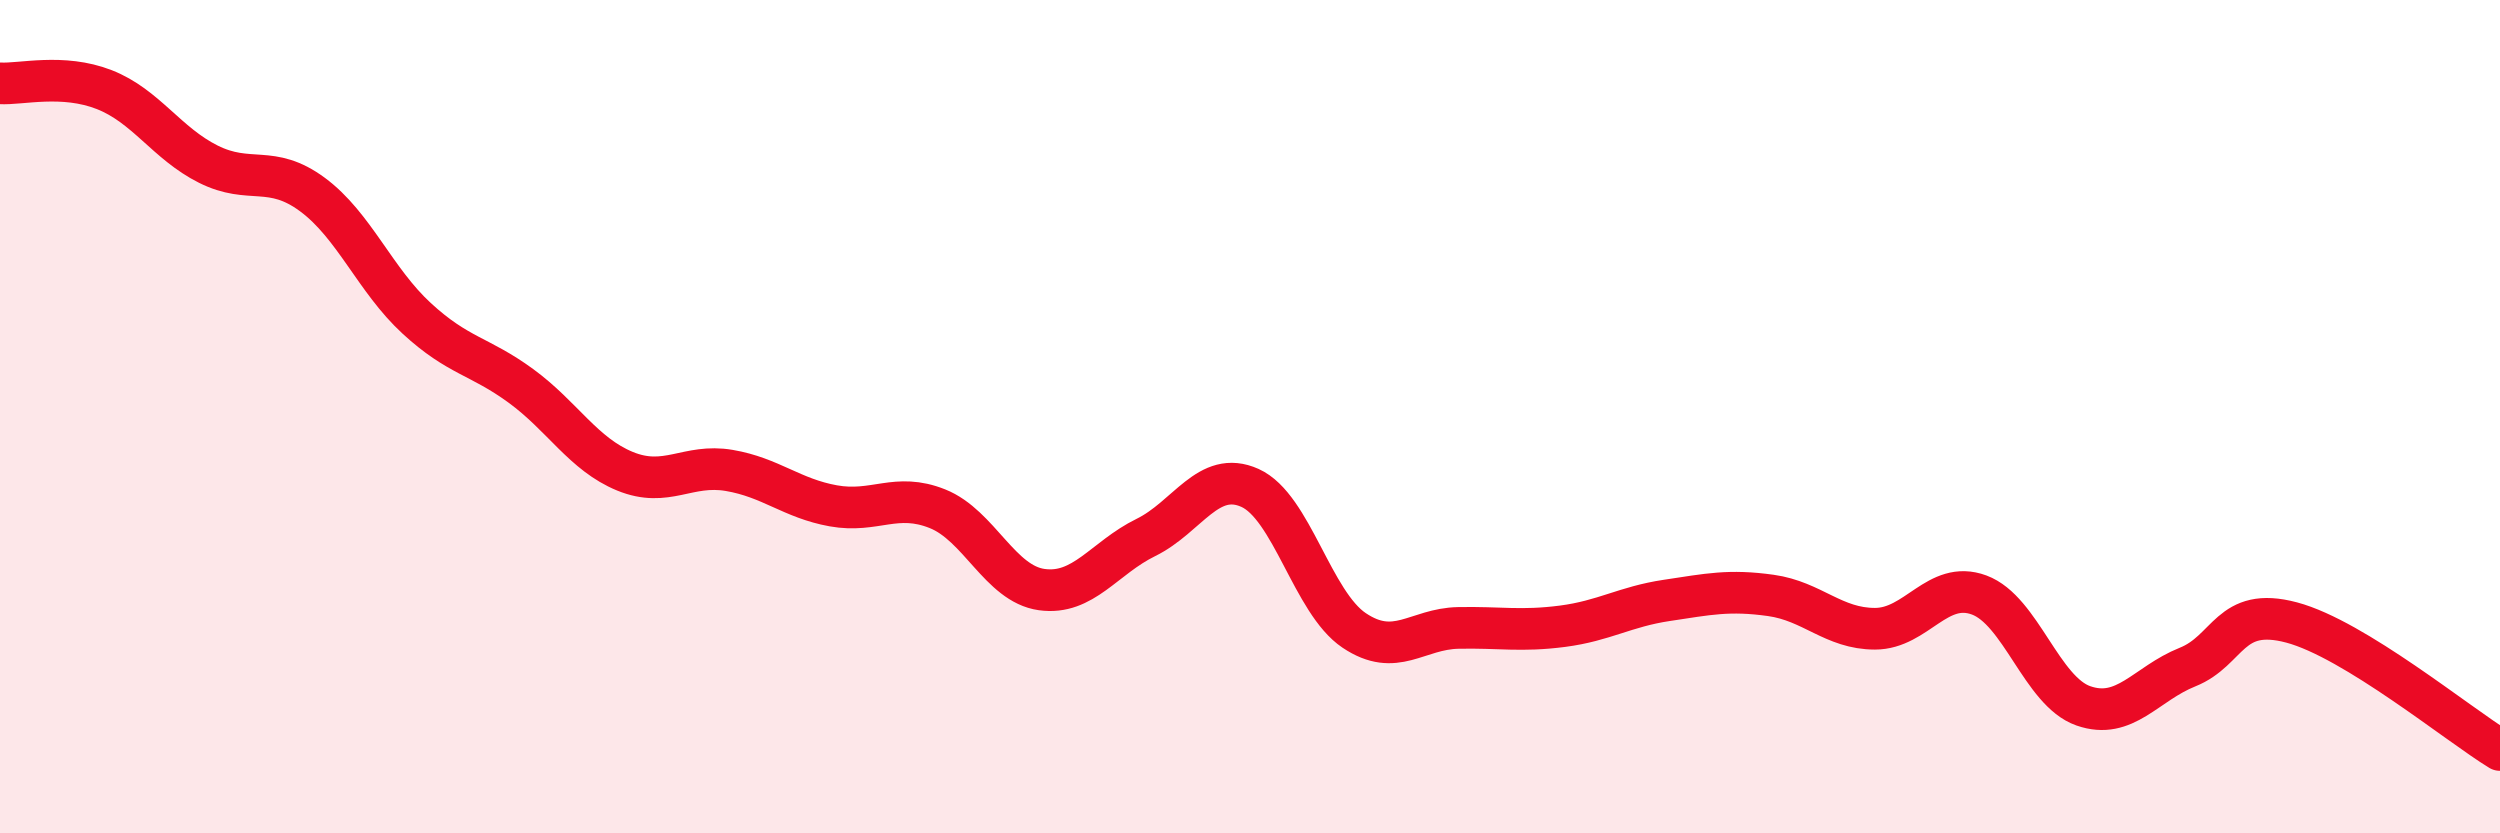
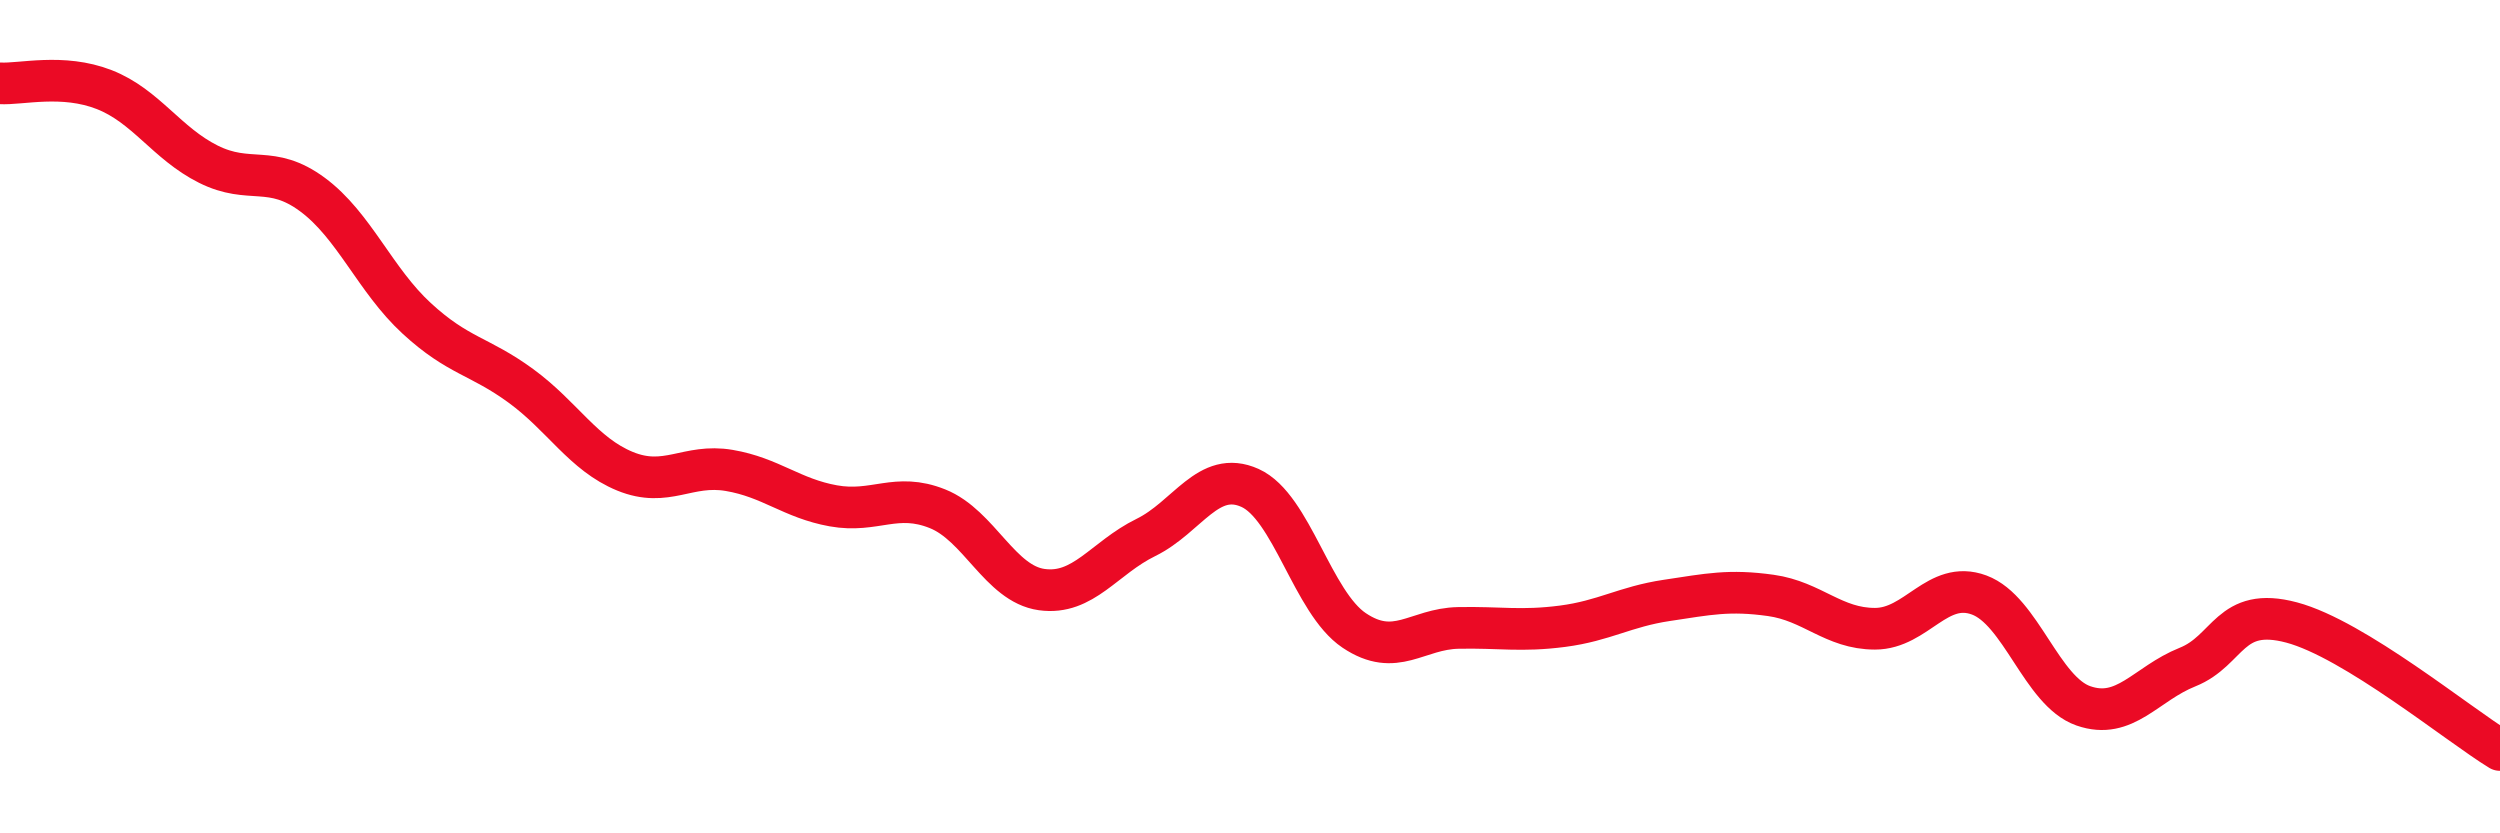
<svg xmlns="http://www.w3.org/2000/svg" width="60" height="20" viewBox="0 0 60 20">
-   <path d="M 0,2 C 0.5,2.03 1.5,1.76 2.5,2.15 C 3.5,2.54 4,3.44 5,3.94 C 6,4.44 6.5,3.93 7.5,4.67 C 8.5,5.41 9,6.72 10,7.64 C 11,8.56 11.5,8.53 12.5,9.26 C 13.5,9.99 14,10.9 15,11.31 C 16,11.72 16.5,11.12 17.5,11.29 C 18.5,11.46 19,11.96 20,12.14 C 21,12.32 21.5,11.81 22.5,12.21 C 23.5,12.61 24,14.01 25,14.15 C 26,14.29 26.5,13.39 27.5,12.9 C 28.5,12.41 29,11.26 30,11.71 C 31,12.16 31.5,14.46 32.5,15.13 C 33.5,15.8 34,15.09 35,15.07 C 36,15.05 36.5,15.16 37.5,15.03 C 38.5,14.9 39,14.56 40,14.41 C 41,14.26 41.5,14.15 42.5,14.29 C 43.5,14.43 44,15.09 45,15.09 C 46,15.09 46.5,13.91 47.5,14.28 C 48.5,14.65 49,16.59 50,16.94 C 51,17.29 51.5,16.41 52.5,16.01 C 53.5,15.61 53.5,14.54 55,14.94 C 56.5,15.34 59,17.39 60,18L60 20L0 20Z" fill="#EB0A25" opacity="0.1" stroke-linecap="round" stroke-linejoin="round" />
  <path d="M 0,2 C 0.5,2.03 1.5,1.76 2.5,2.15 C 3.5,2.54 4,3.44 5,3.94 C 6,4.44 6.5,3.93 7.5,4.67 C 8.5,5.41 9,6.72 10,7.64 C 11,8.56 11.5,8.53 12.5,9.26 C 13.5,9.99 14,10.9 15,11.31 C 16,11.72 16.5,11.12 17.5,11.29 C 18.5,11.46 19,11.96 20,12.14 C 21,12.32 21.5,11.81 22.5,12.21 C 23.5,12.61 24,14.01 25,14.15 C 26,14.29 26.5,13.39 27.5,12.9 C 28.5,12.41 29,11.26 30,11.71 C 31,12.16 31.5,14.46 32.5,15.13 C 33.5,15.8 34,15.09 35,15.07 C 36,15.05 36.5,15.16 37.5,15.03 C 38.5,14.9 39,14.56 40,14.41 C 41,14.26 41.5,14.15 42.5,14.29 C 43.5,14.43 44,15.09 45,15.09 C 46,15.09 46.5,13.91 47.5,14.28 C 48.5,14.65 49,16.59 50,16.94 C 51,17.29 51.5,16.41 52.5,16.01 C 53.5,15.61 53.5,14.54 55,14.94 C 56.5,15.34 59,17.39 60,18" stroke="#EB0A25" stroke-width="1" fill="none" stroke-linecap="round" stroke-linejoin="round" />
</svg>